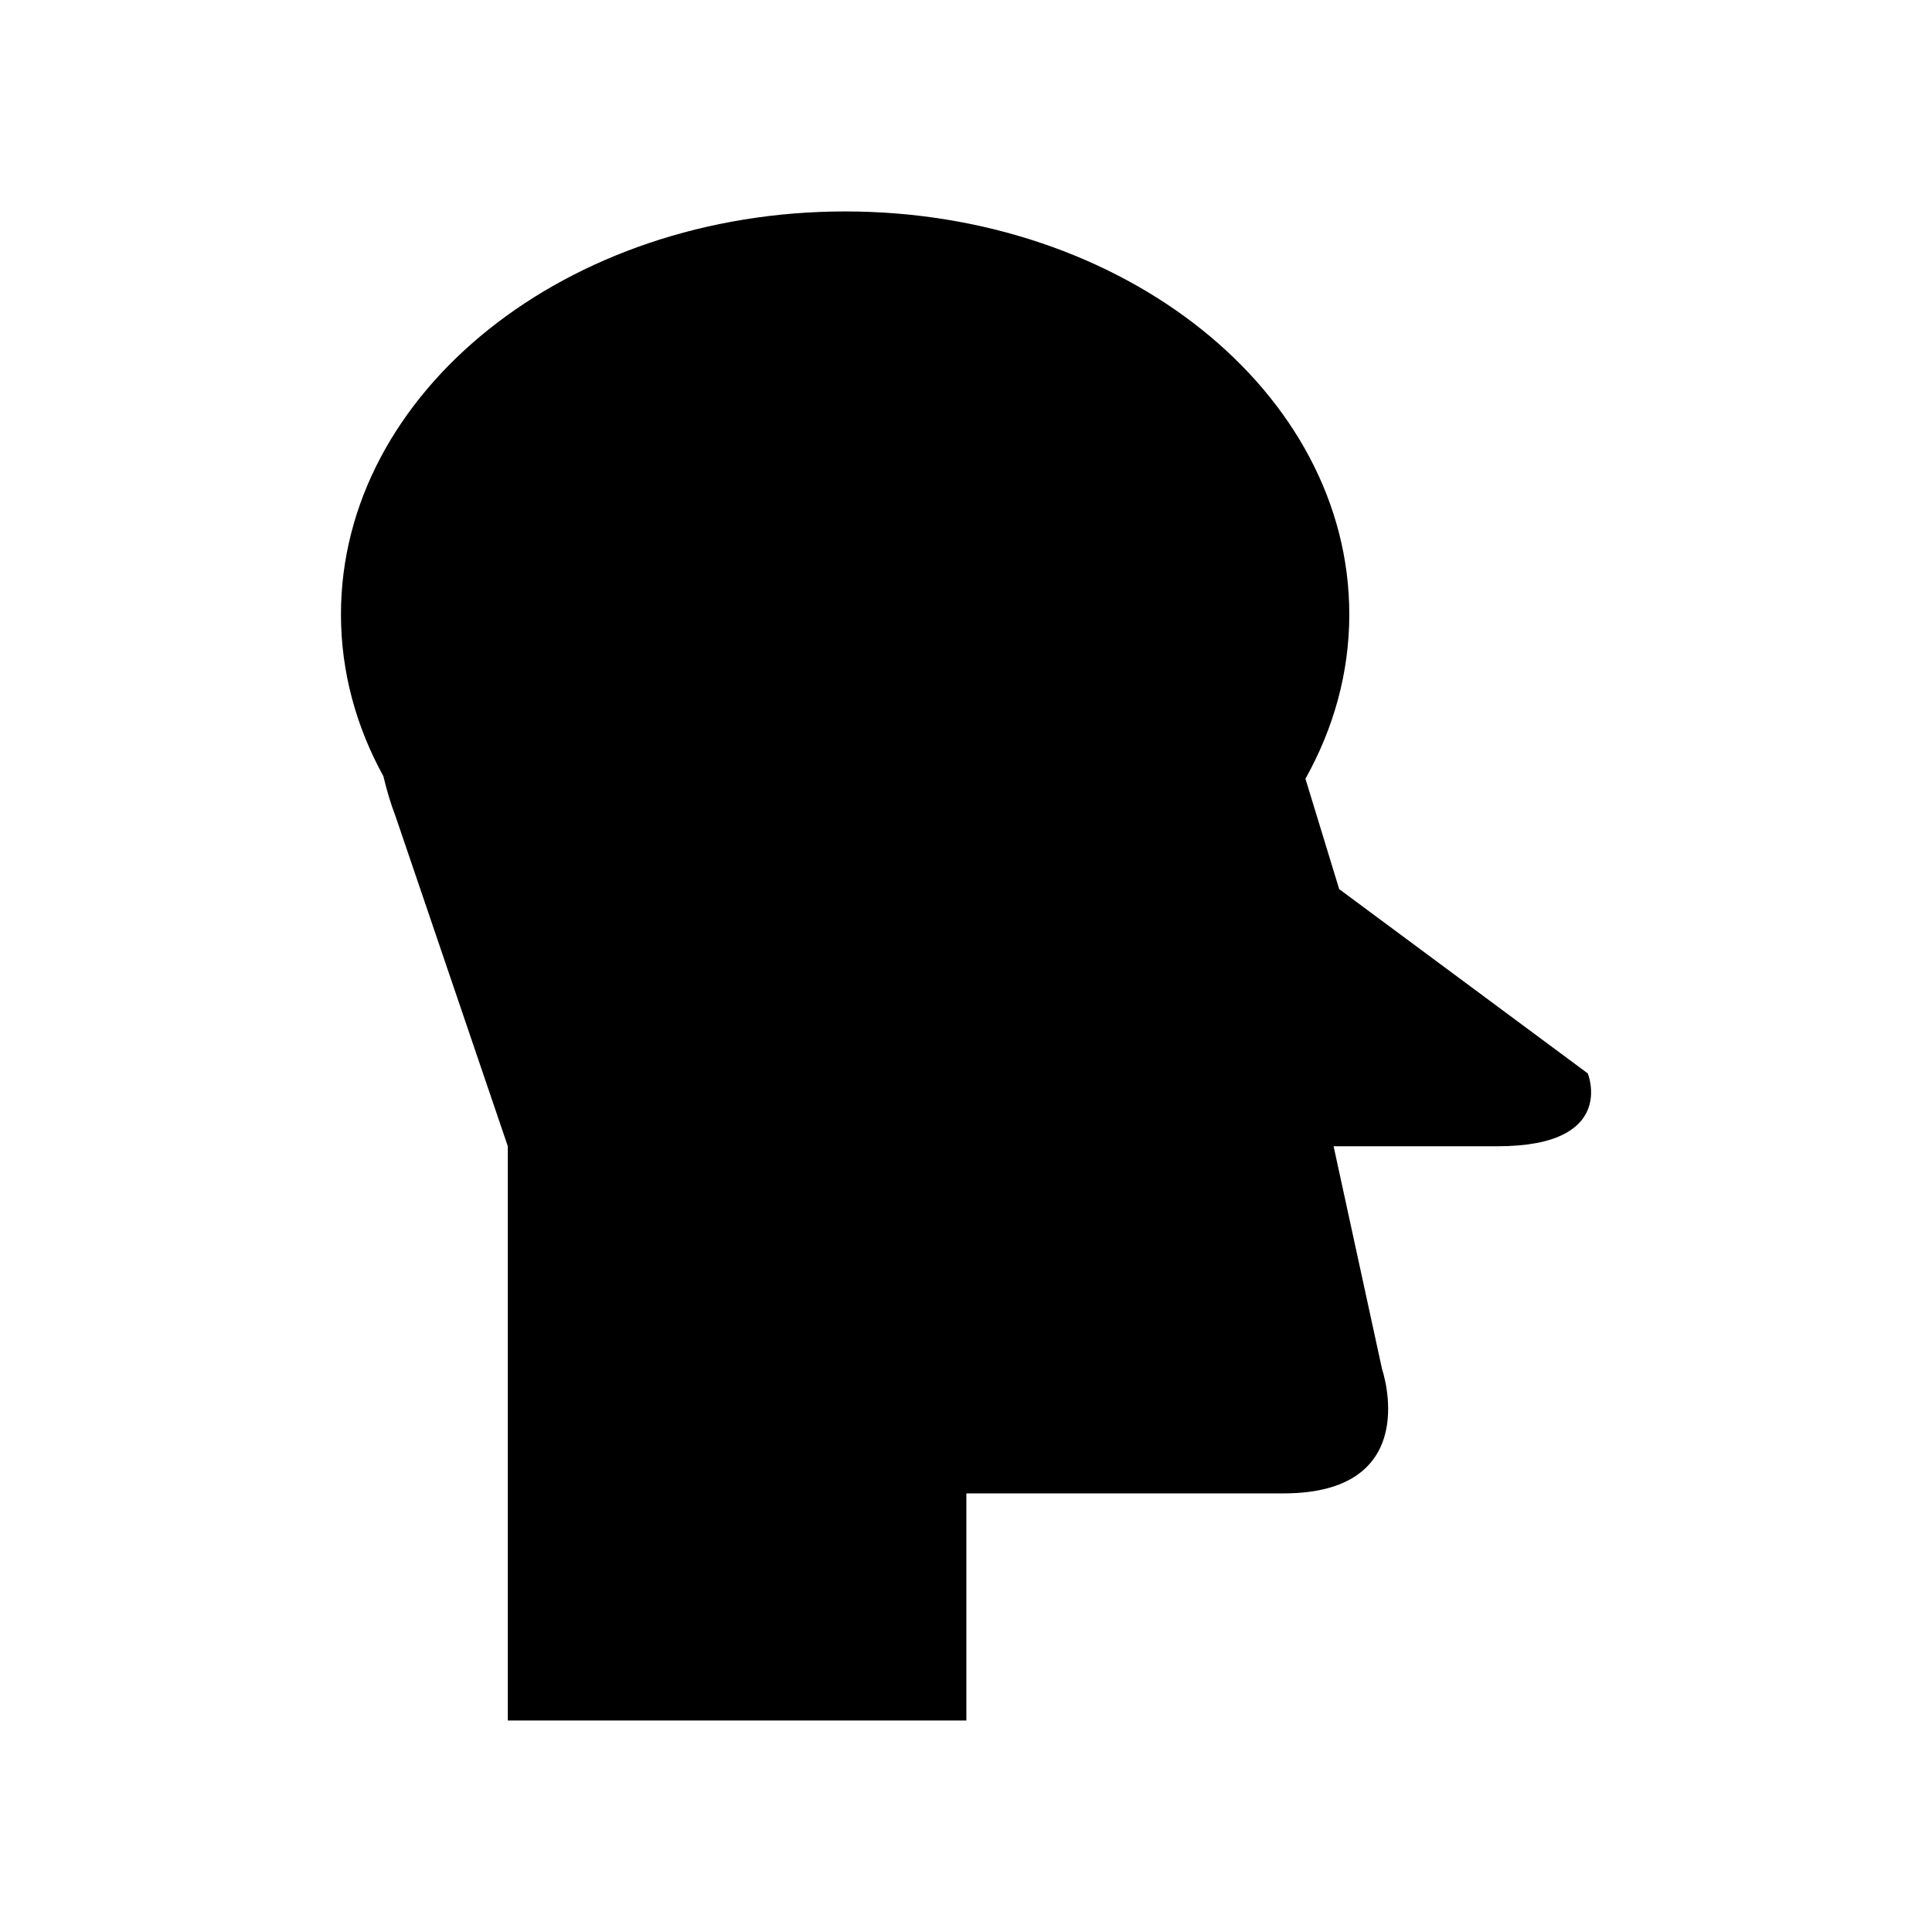
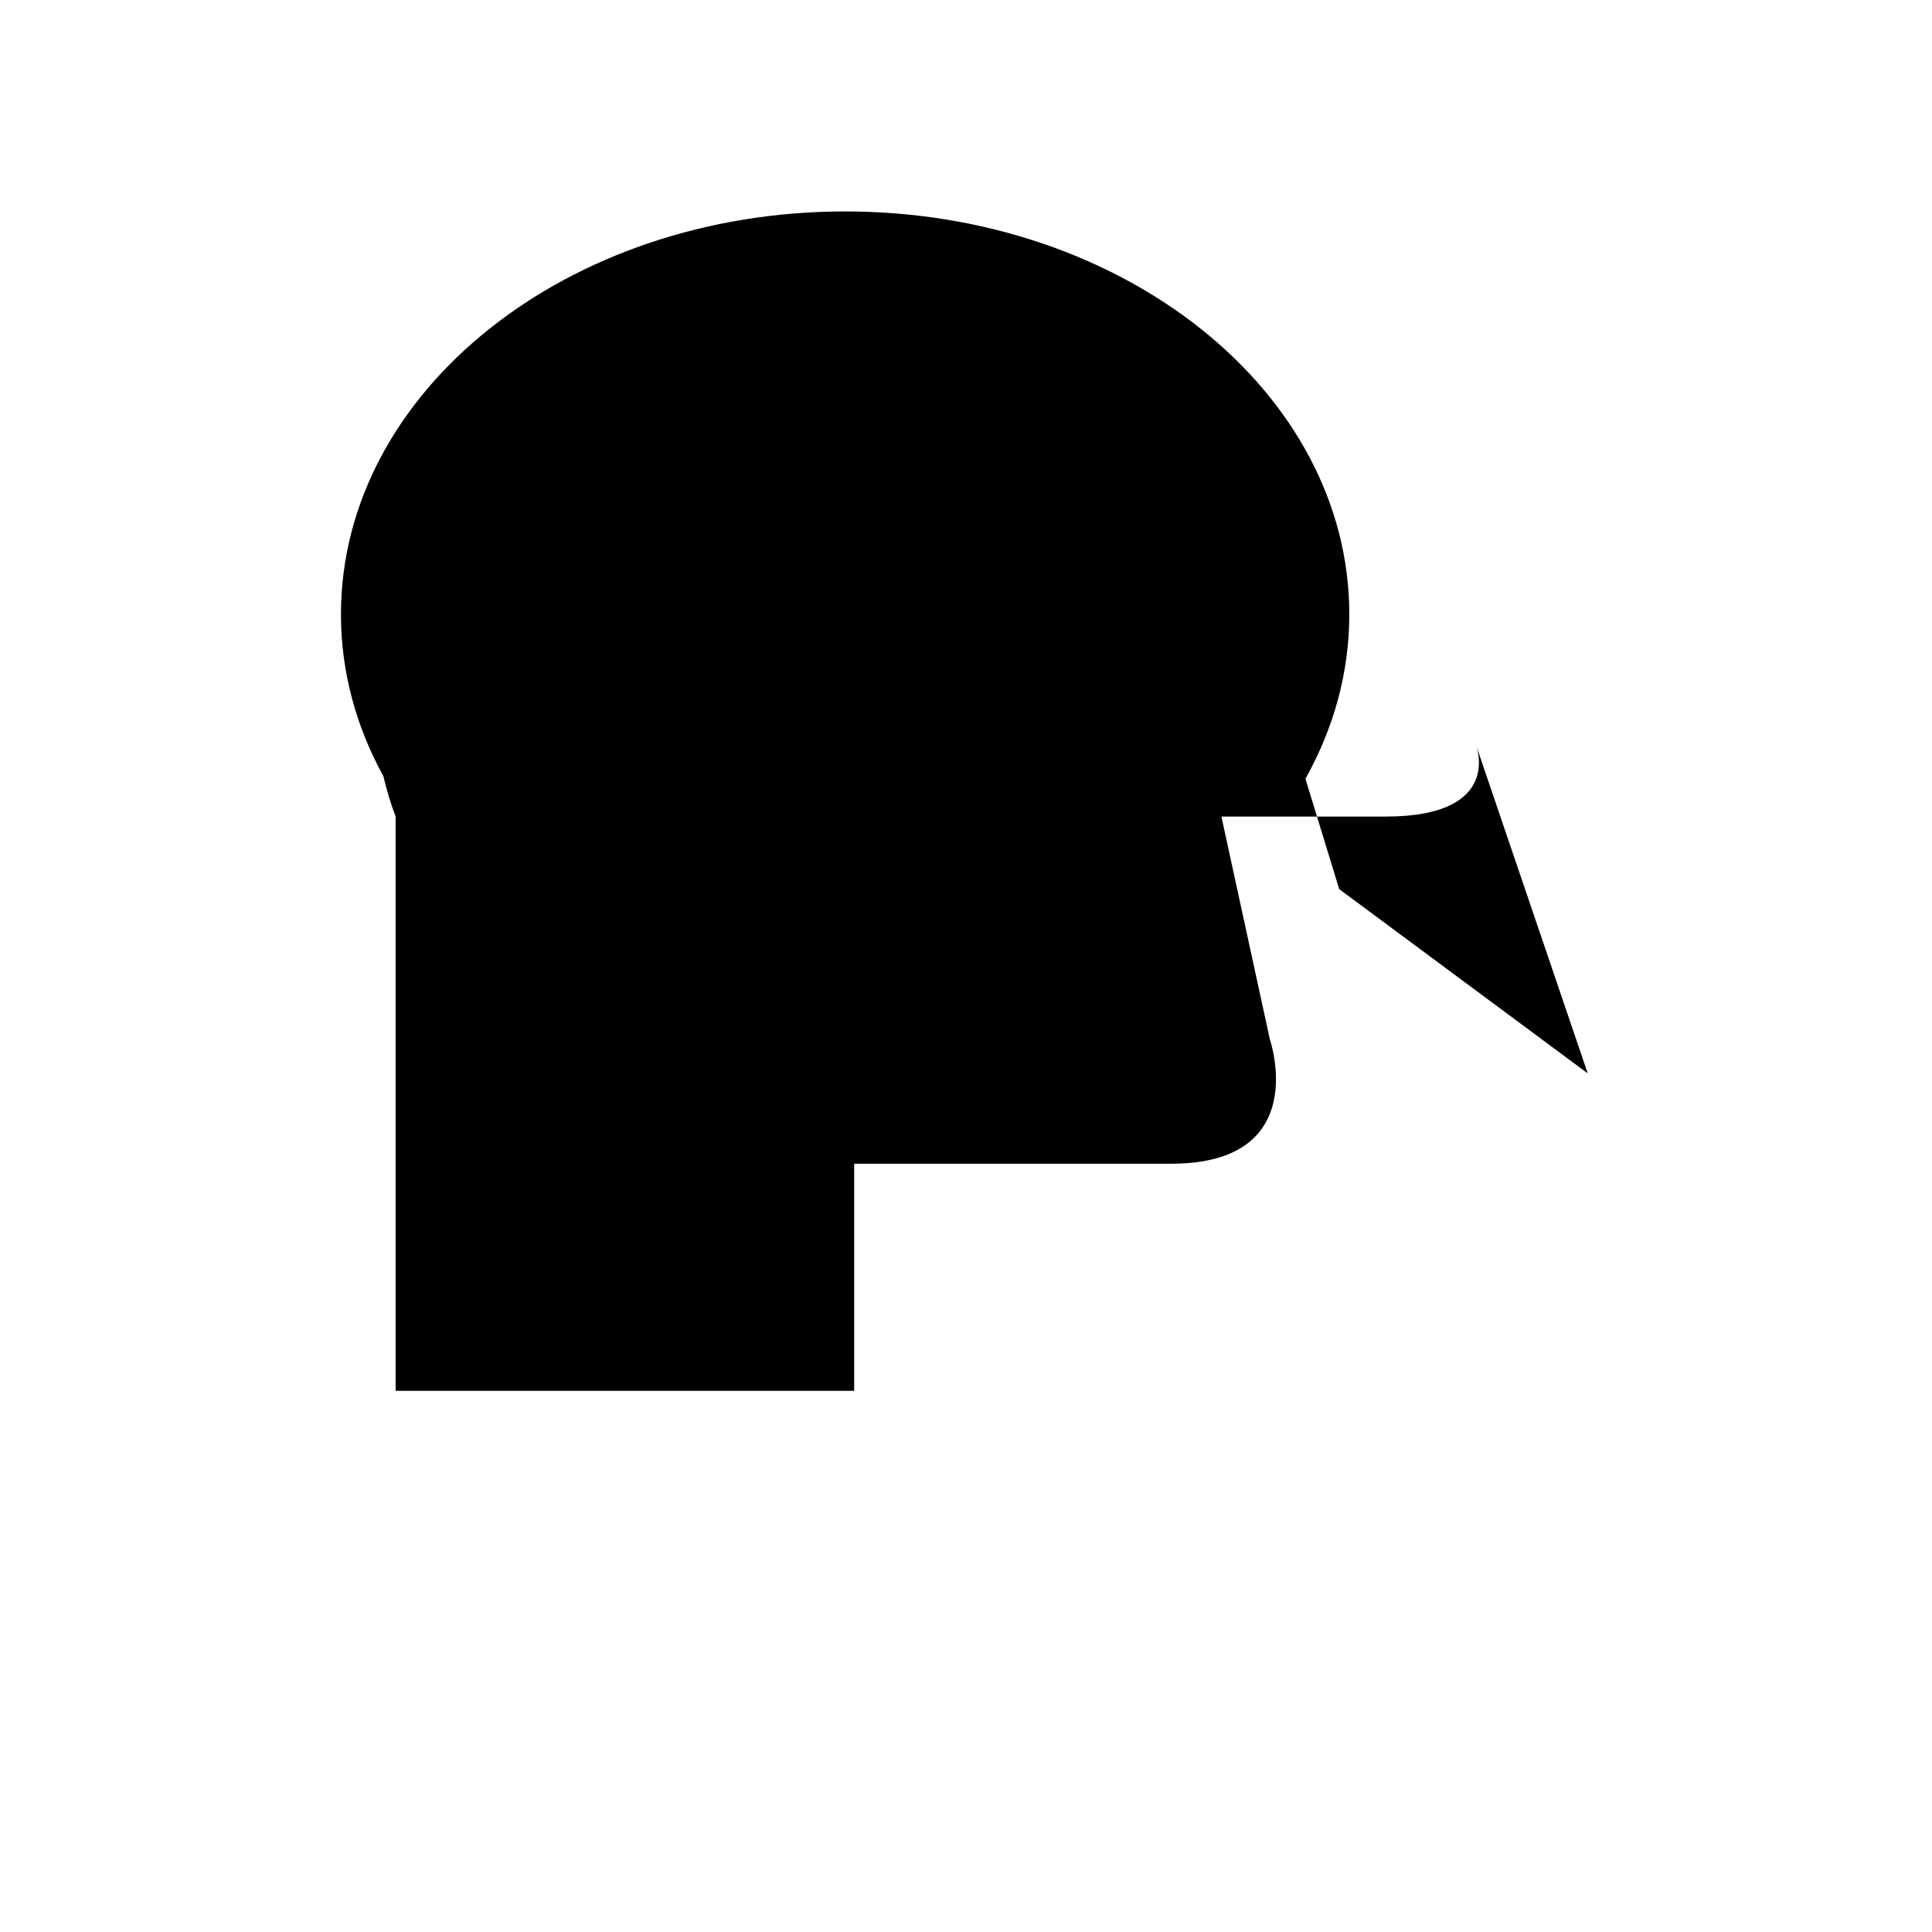
<svg xmlns="http://www.w3.org/2000/svg" fill="#000000" width="800px" height="800px" version="1.1" viewBox="144 144 512 512">
-   <path d="m564.77 428.46-65.871-48.836-8.945-29.246c7.449-13.305 11.625-28.035 11.625-43.555 0-58.977-59.82-106.79-133.61-106.79-73.793 0-133.61 47.809-133.61 106.79 0 15.258 4.031 29.758 11.246 42.887 0.863 3.629 1.898 7.211 3.246 10.688h-0.004l29.727 87.367v152.19h121.52v-60.191h84.043c37.48 0 26.121-32.938 26.121-32.938l-12.84-59.059h43.504c31.801 0 23.852-19.305 23.852-19.305z" />
+   <path d="m564.77 428.46-65.871-48.836-8.945-29.246c7.449-13.305 11.625-28.035 11.625-43.555 0-58.977-59.82-106.79-133.61-106.79-73.793 0-133.61 47.809-133.61 106.79 0 15.258 4.031 29.758 11.246 42.887 0.863 3.629 1.898 7.211 3.246 10.688h-0.004v152.19h121.52v-60.191h84.043c37.48 0 26.121-32.938 26.121-32.938l-12.84-59.059h43.504c31.801 0 23.852-19.305 23.852-19.305z" />
</svg>